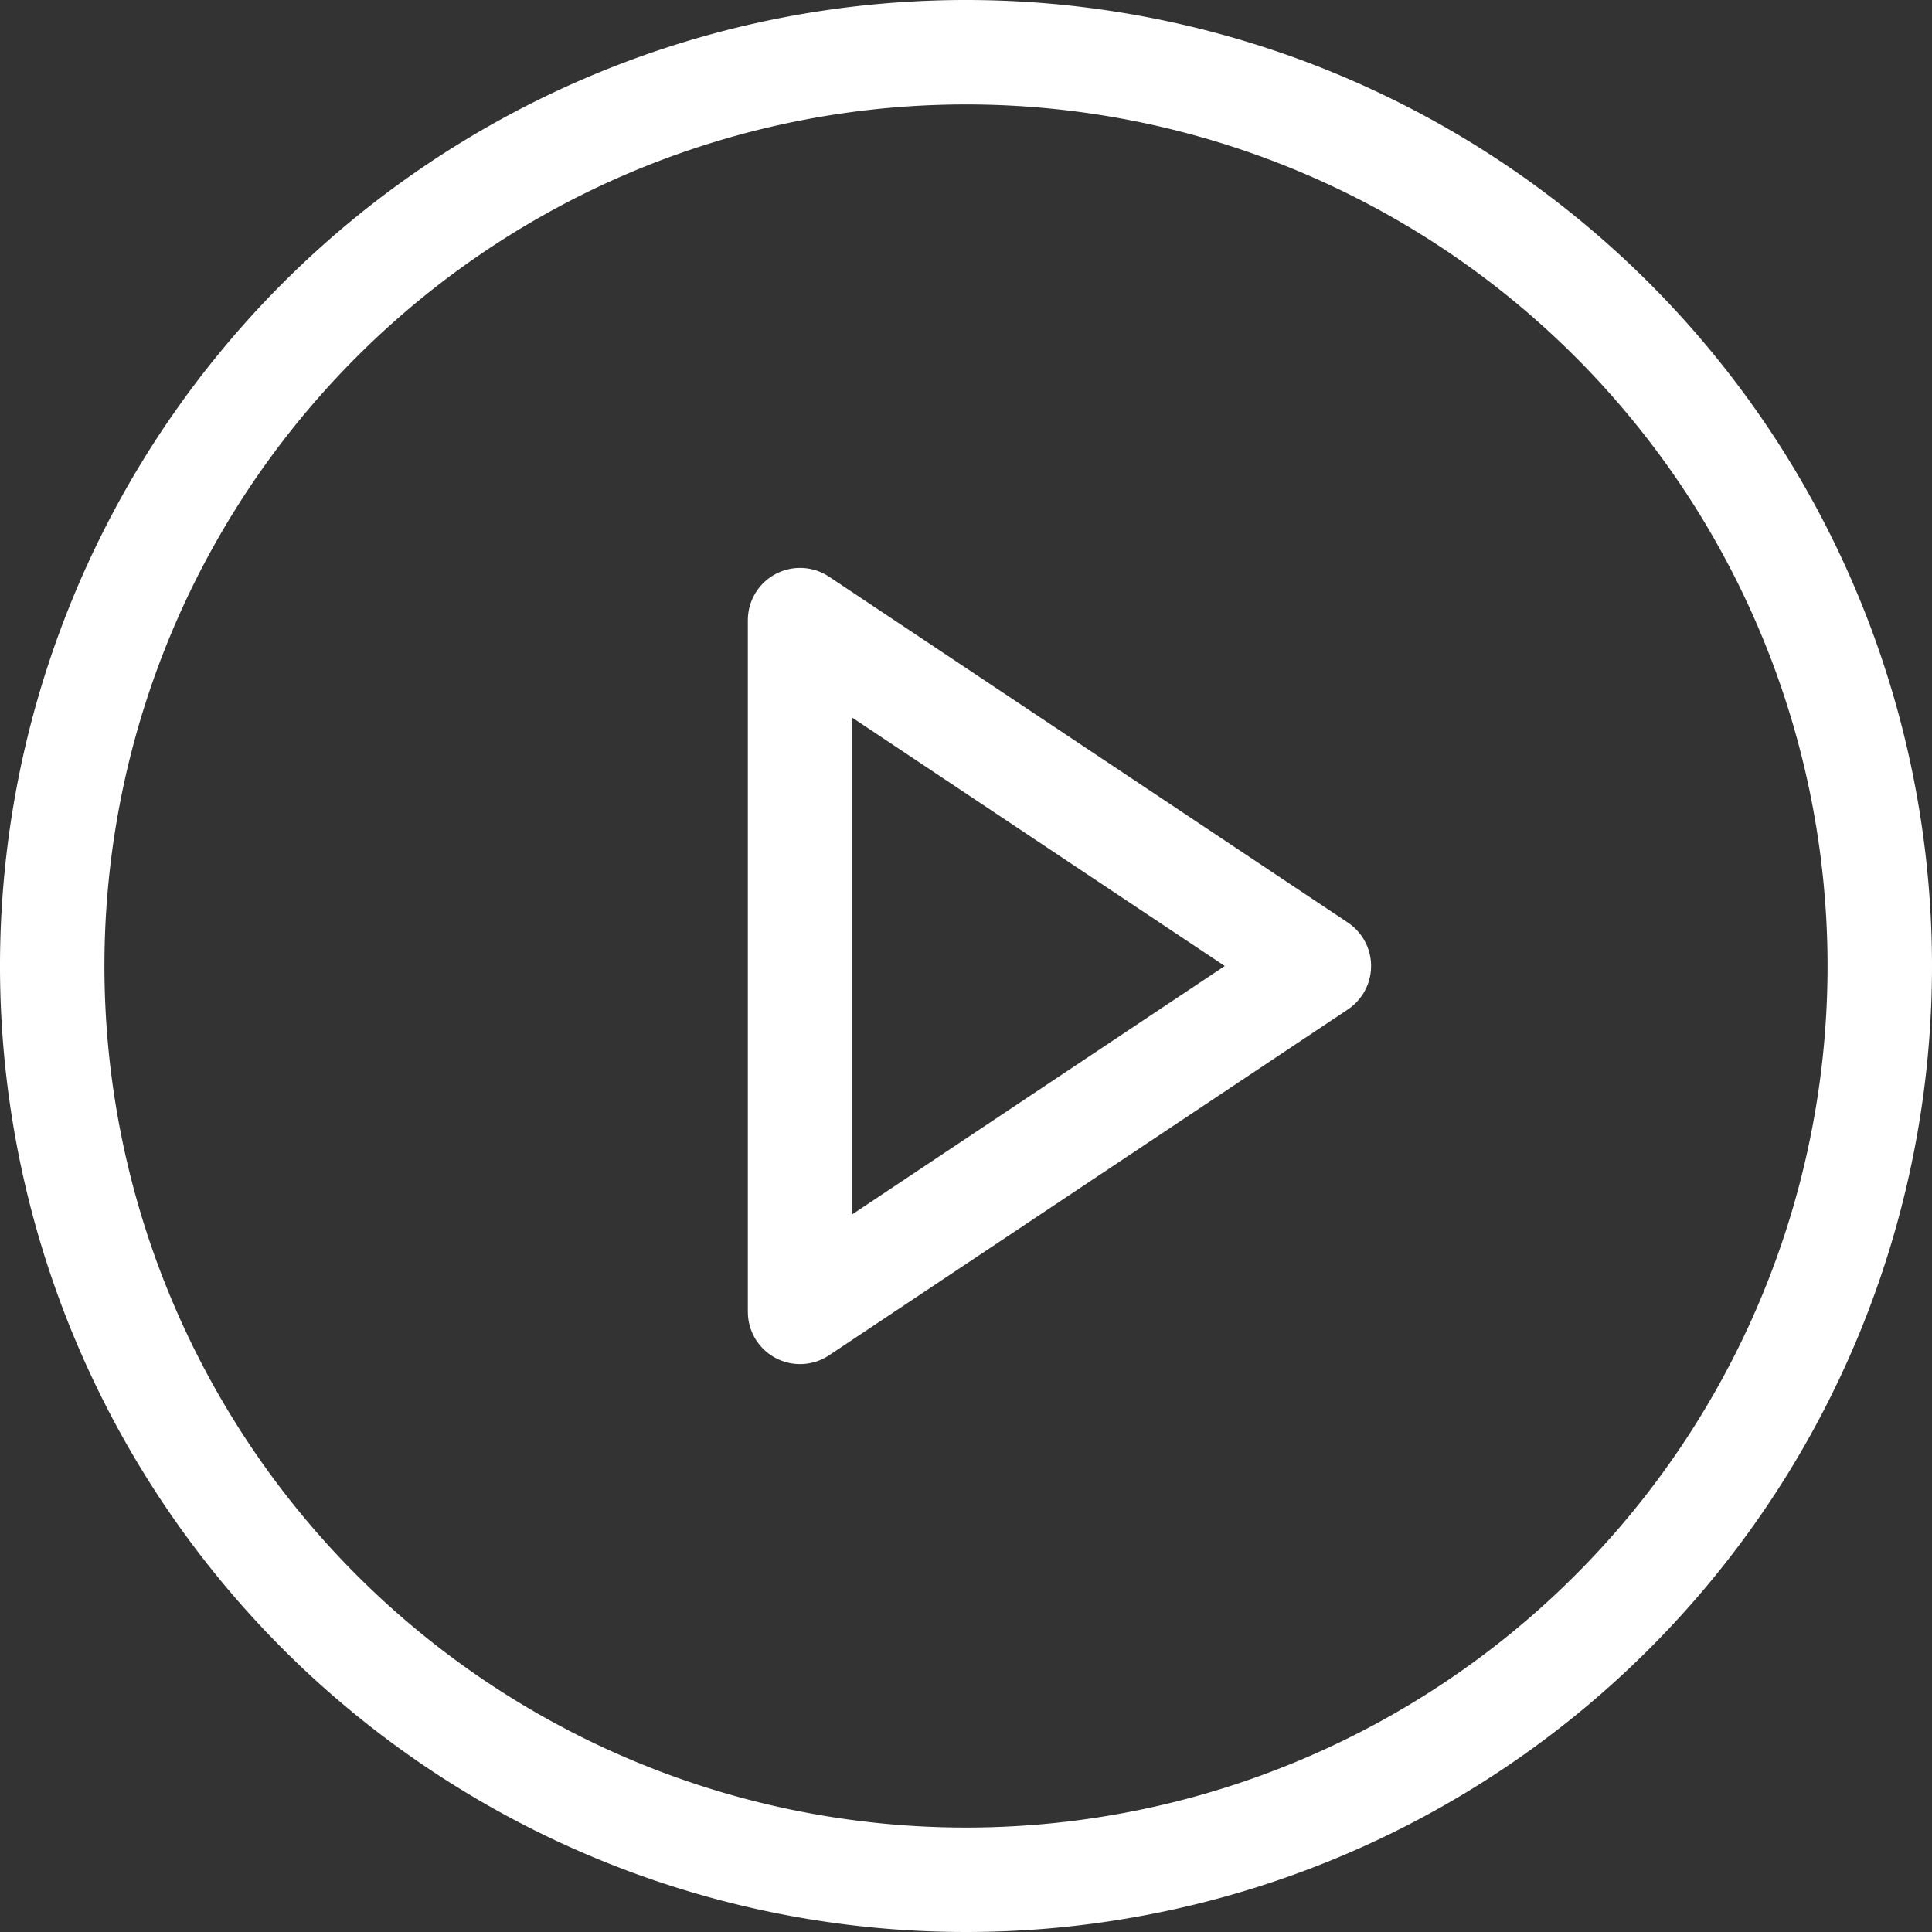
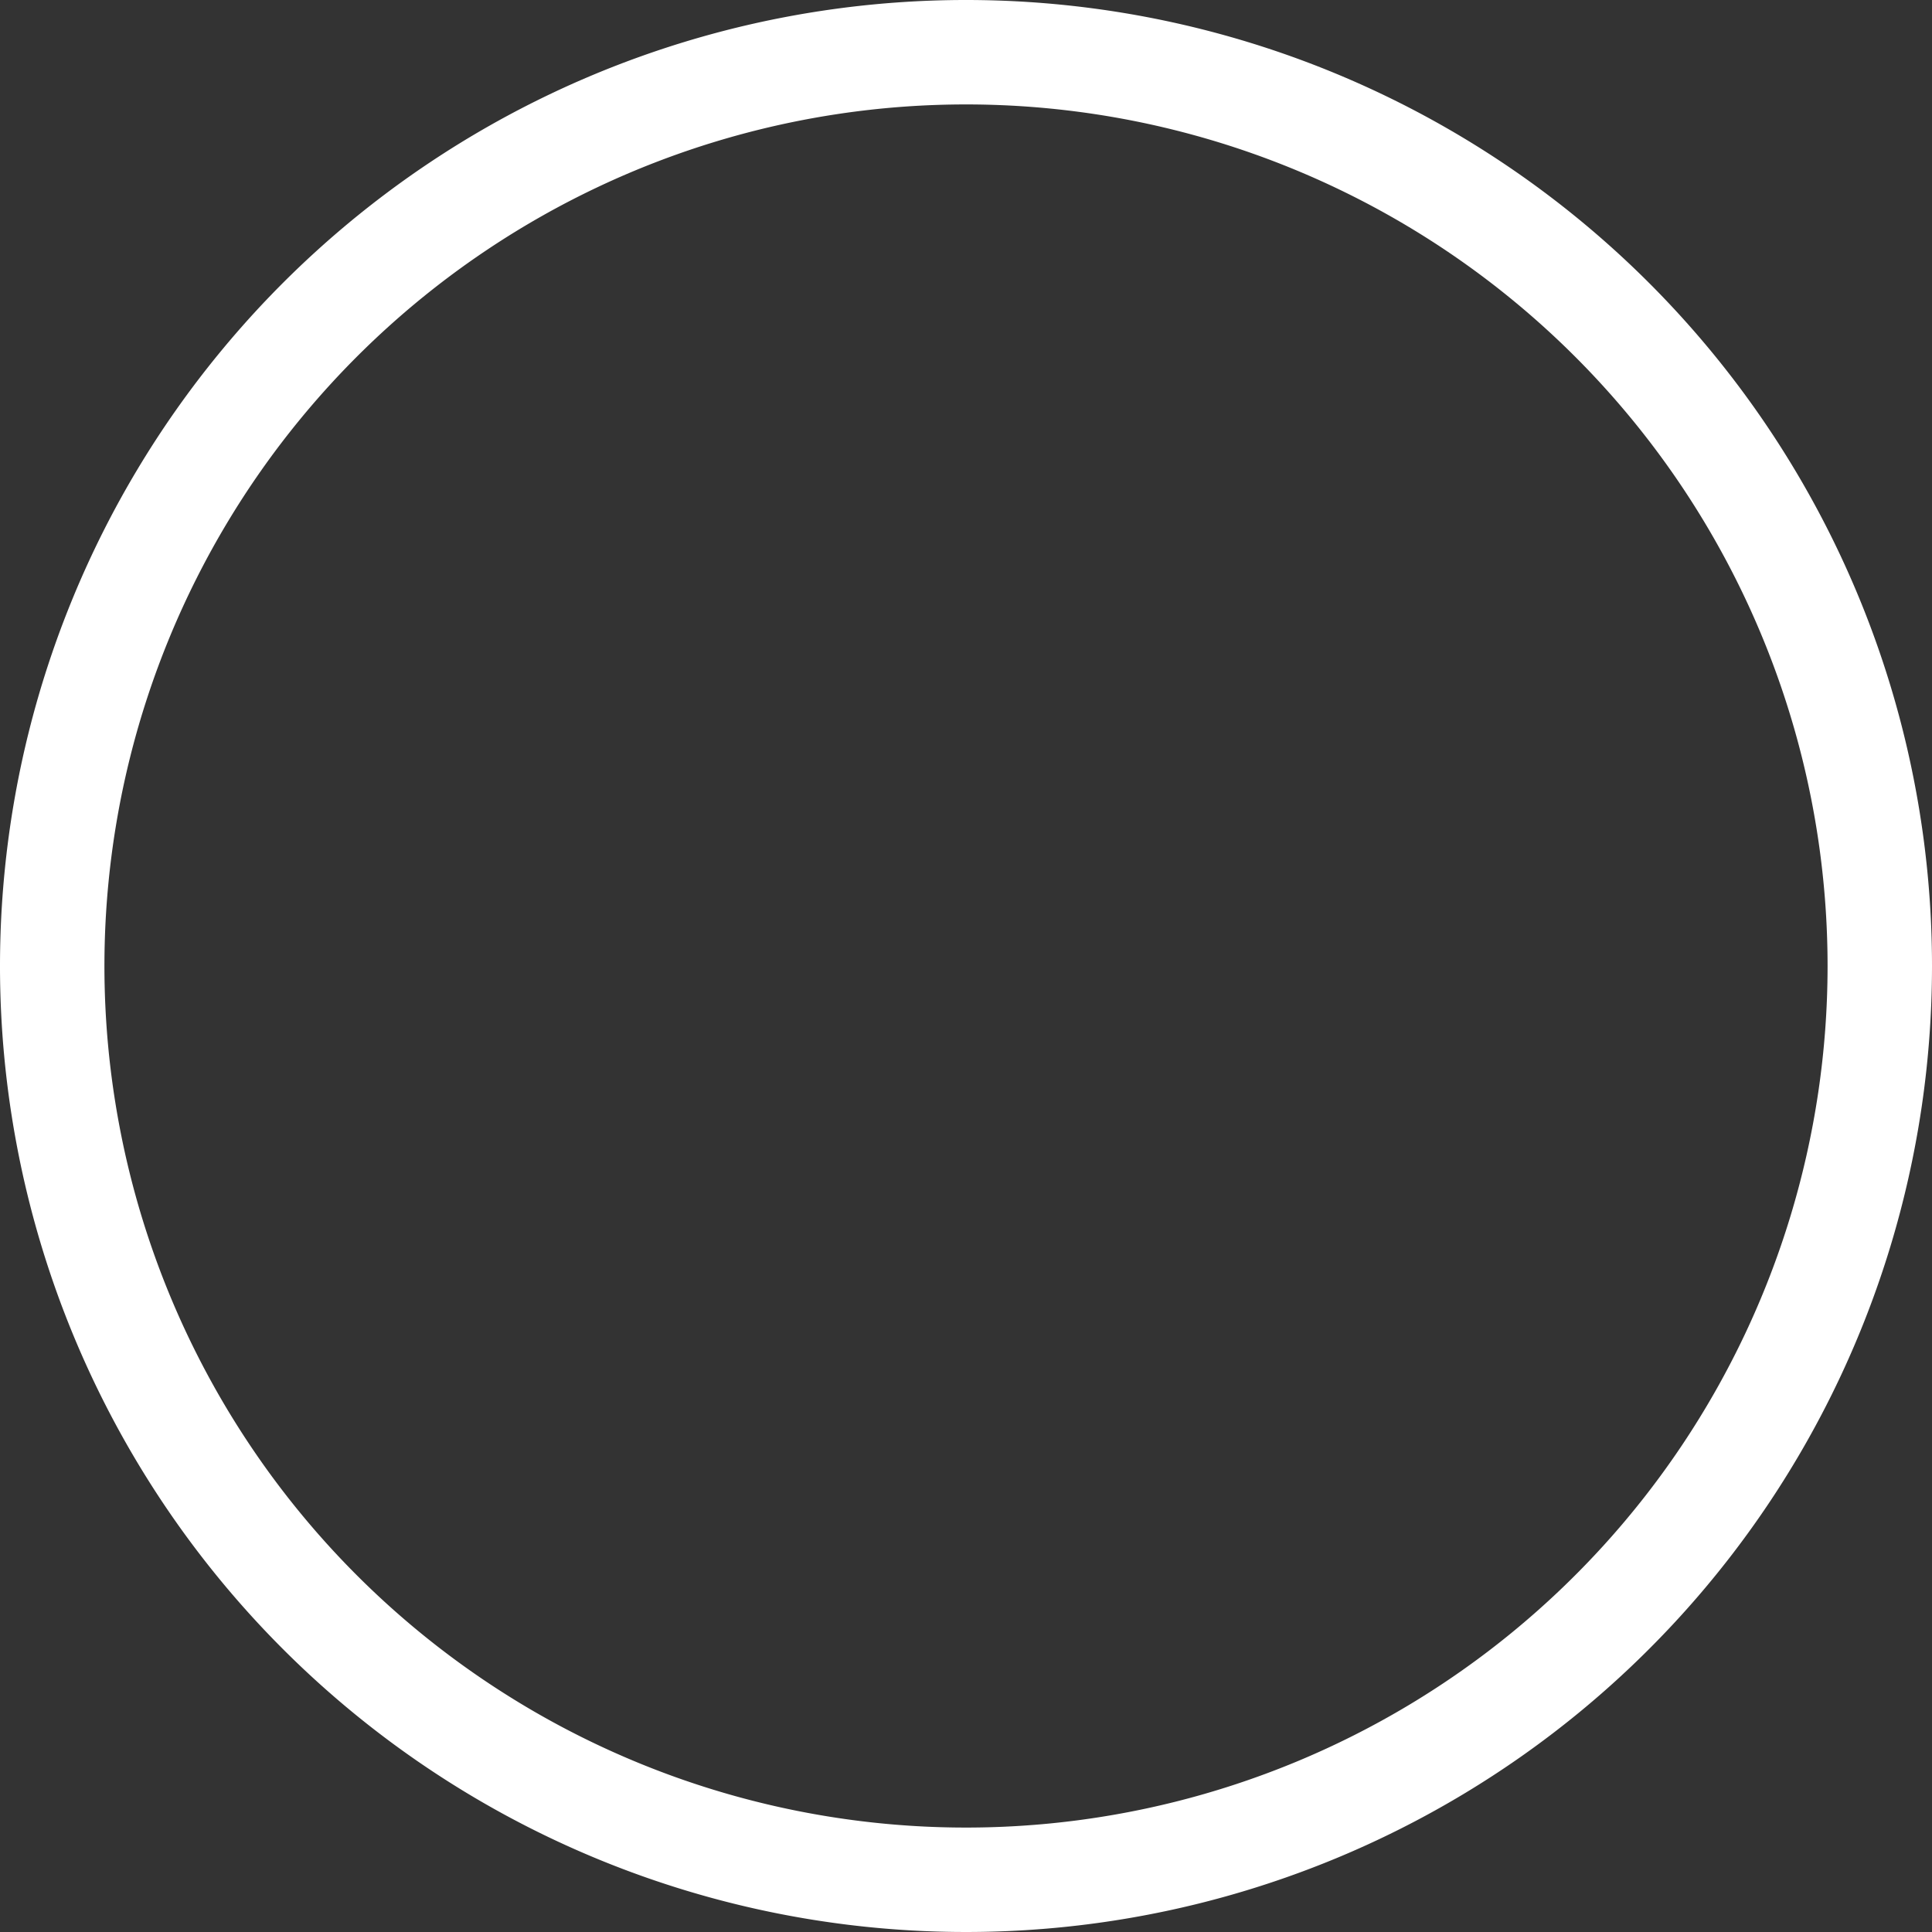
<svg xmlns="http://www.w3.org/2000/svg" width="37" height="37" viewBox="0 0 37 37">
  <rect x="0" y="0" width="37" height="37" fill="#333333" stroke="none" />
  <g id="Icon_feather-play-circle" data-name="Icon feather-play-circle" transform="translate(1 1)">
-     <path id="Path_4" data-name="Path 4" d="M38,20.5A17.5,17.5,0,1,1,20.5,3,17.5,17.5,0,0,1,38,20.5Z" transform="translate(-3 -3)" fill="none" stroke="#fff" stroke-linecap="round" stroke-linejoin="round" stroke-width="2" />
-     <path id="Path_5" data-name="Path 5" d="M15,12l9.936,6.624L15,25.248Z" transform="translate(-0.678 -1.124)" fill="none" stroke="#fff" stroke-linecap="round" stroke-linejoin="round" stroke-width="2" />
+     <path id="Path_4" data-name="Path 4" d="M38,20.5A17.5,17.5,0,1,1,20.5,3,17.5,17.5,0,0,1,38,20.5" transform="translate(-3 -3)" fill="none" stroke="#fff" stroke-linecap="round" stroke-linejoin="round" stroke-width="2" />
  </g>
</svg>